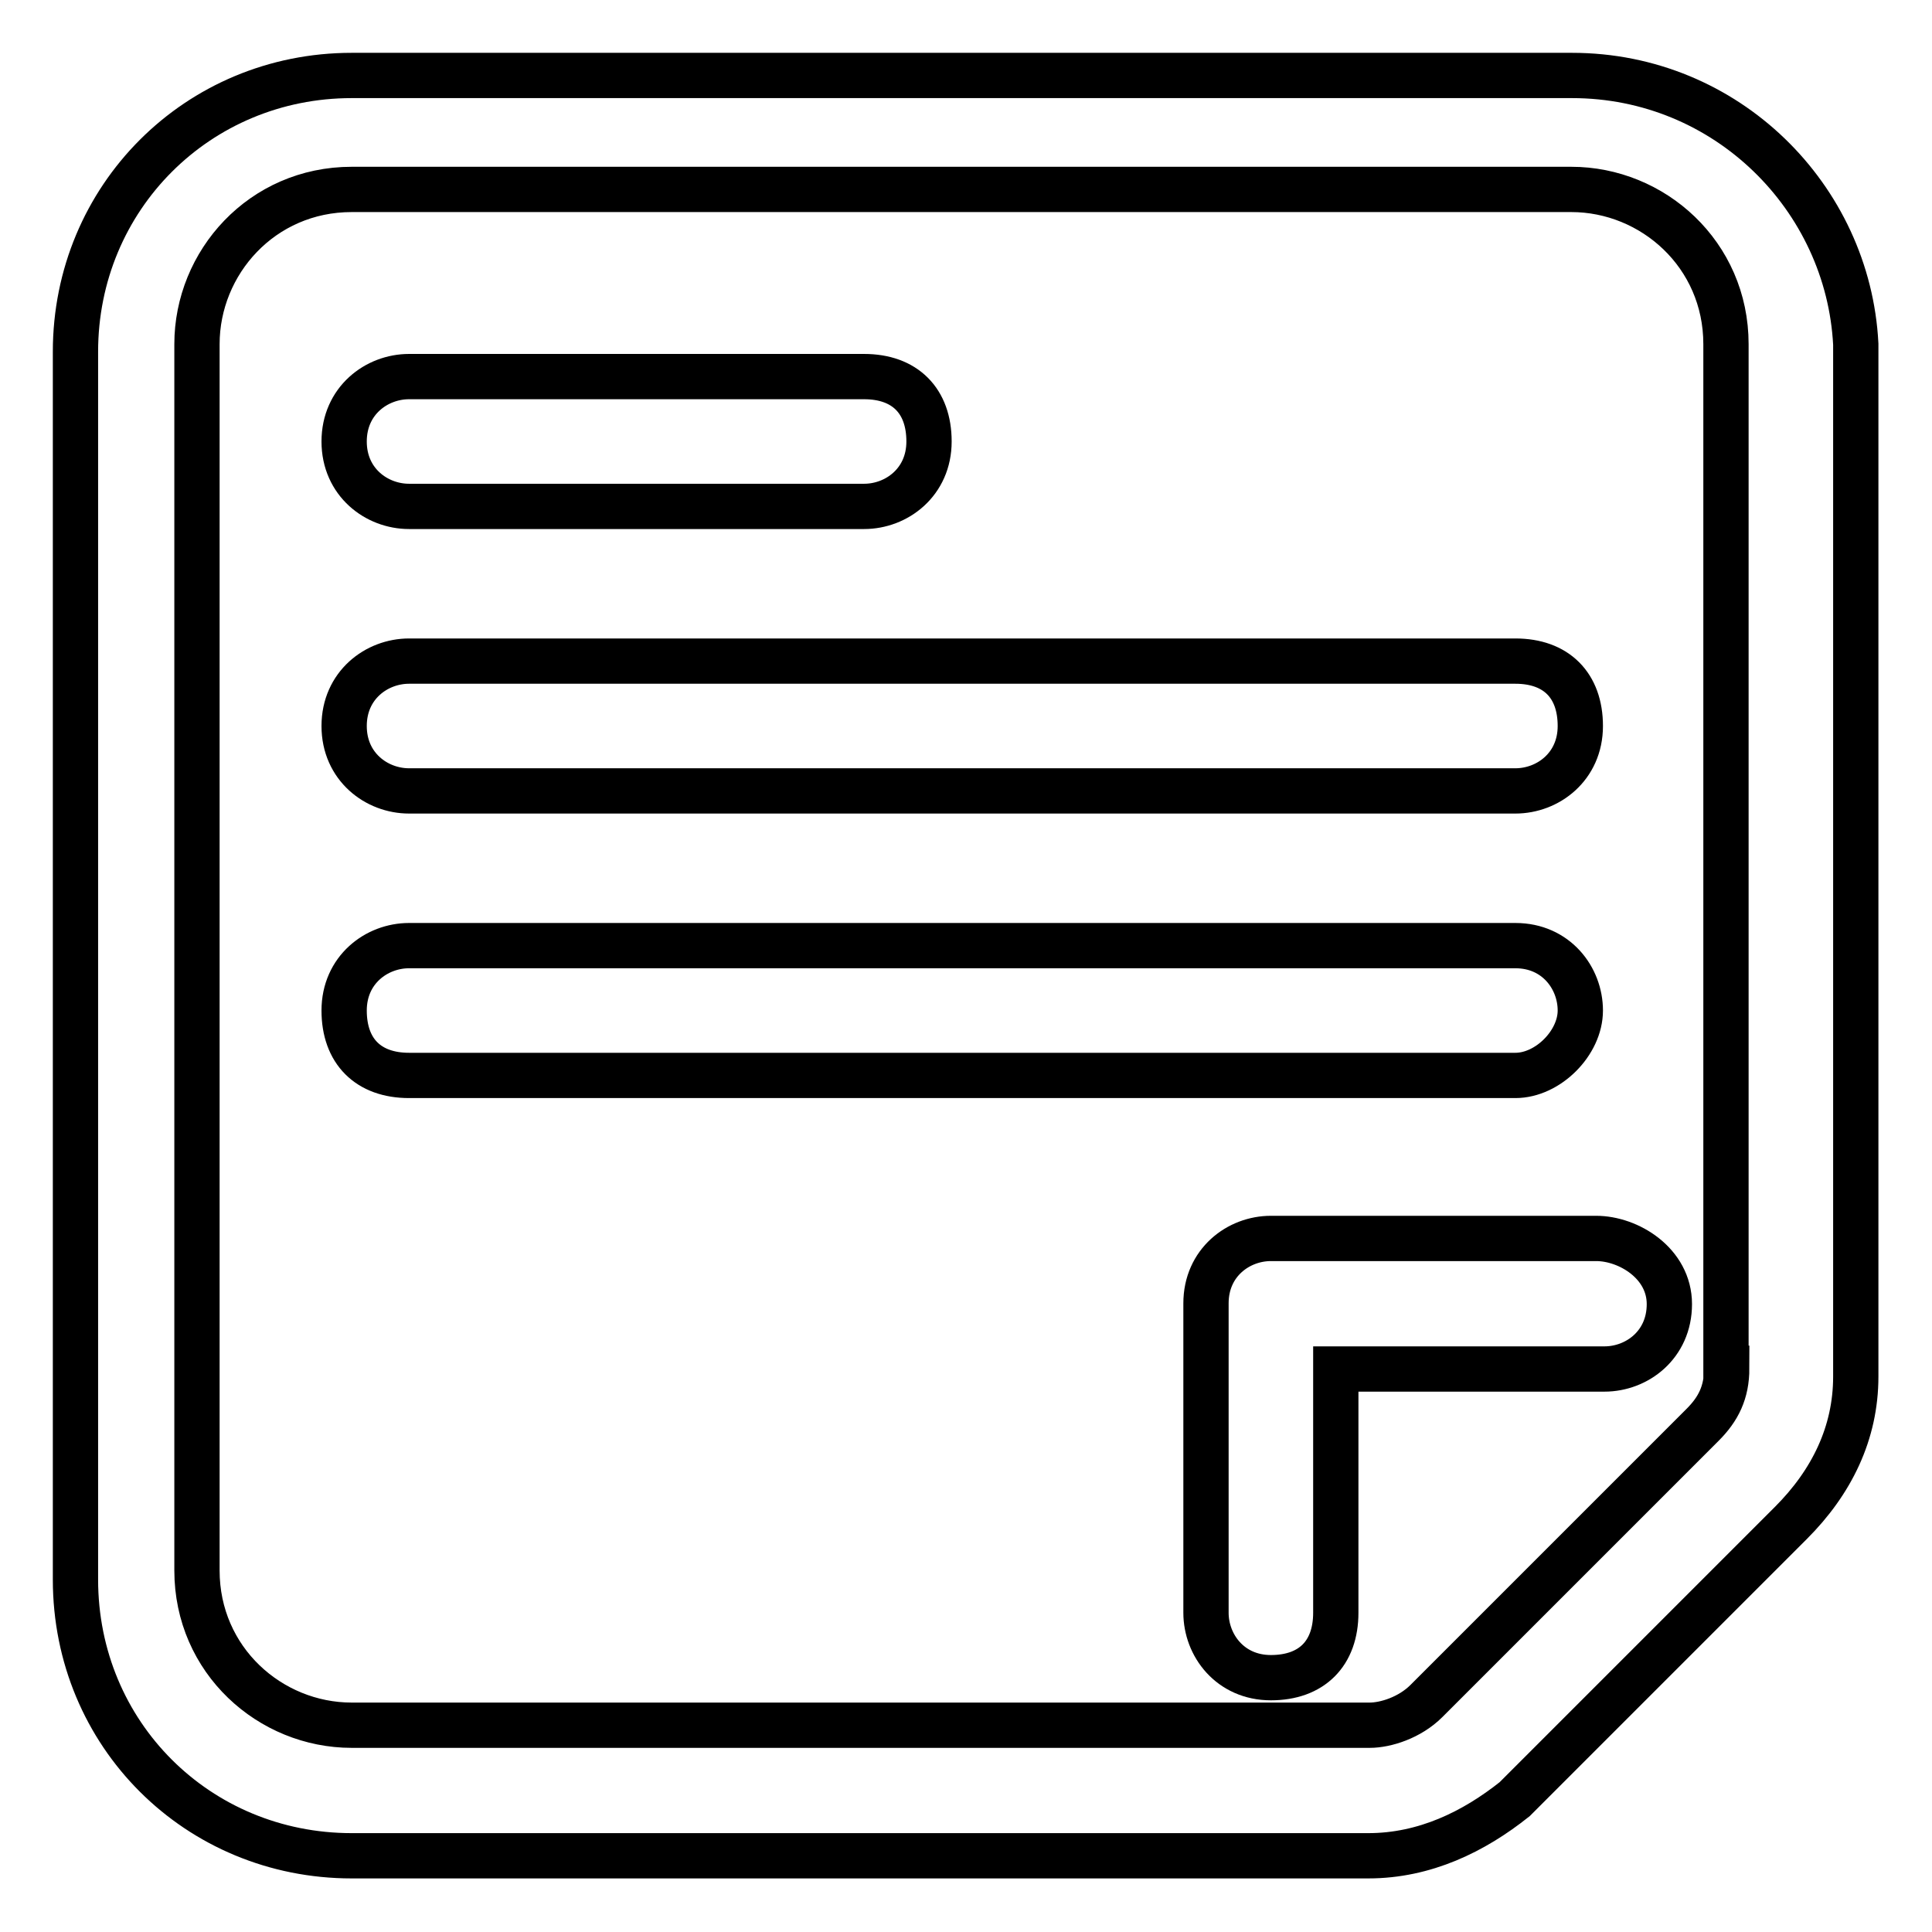
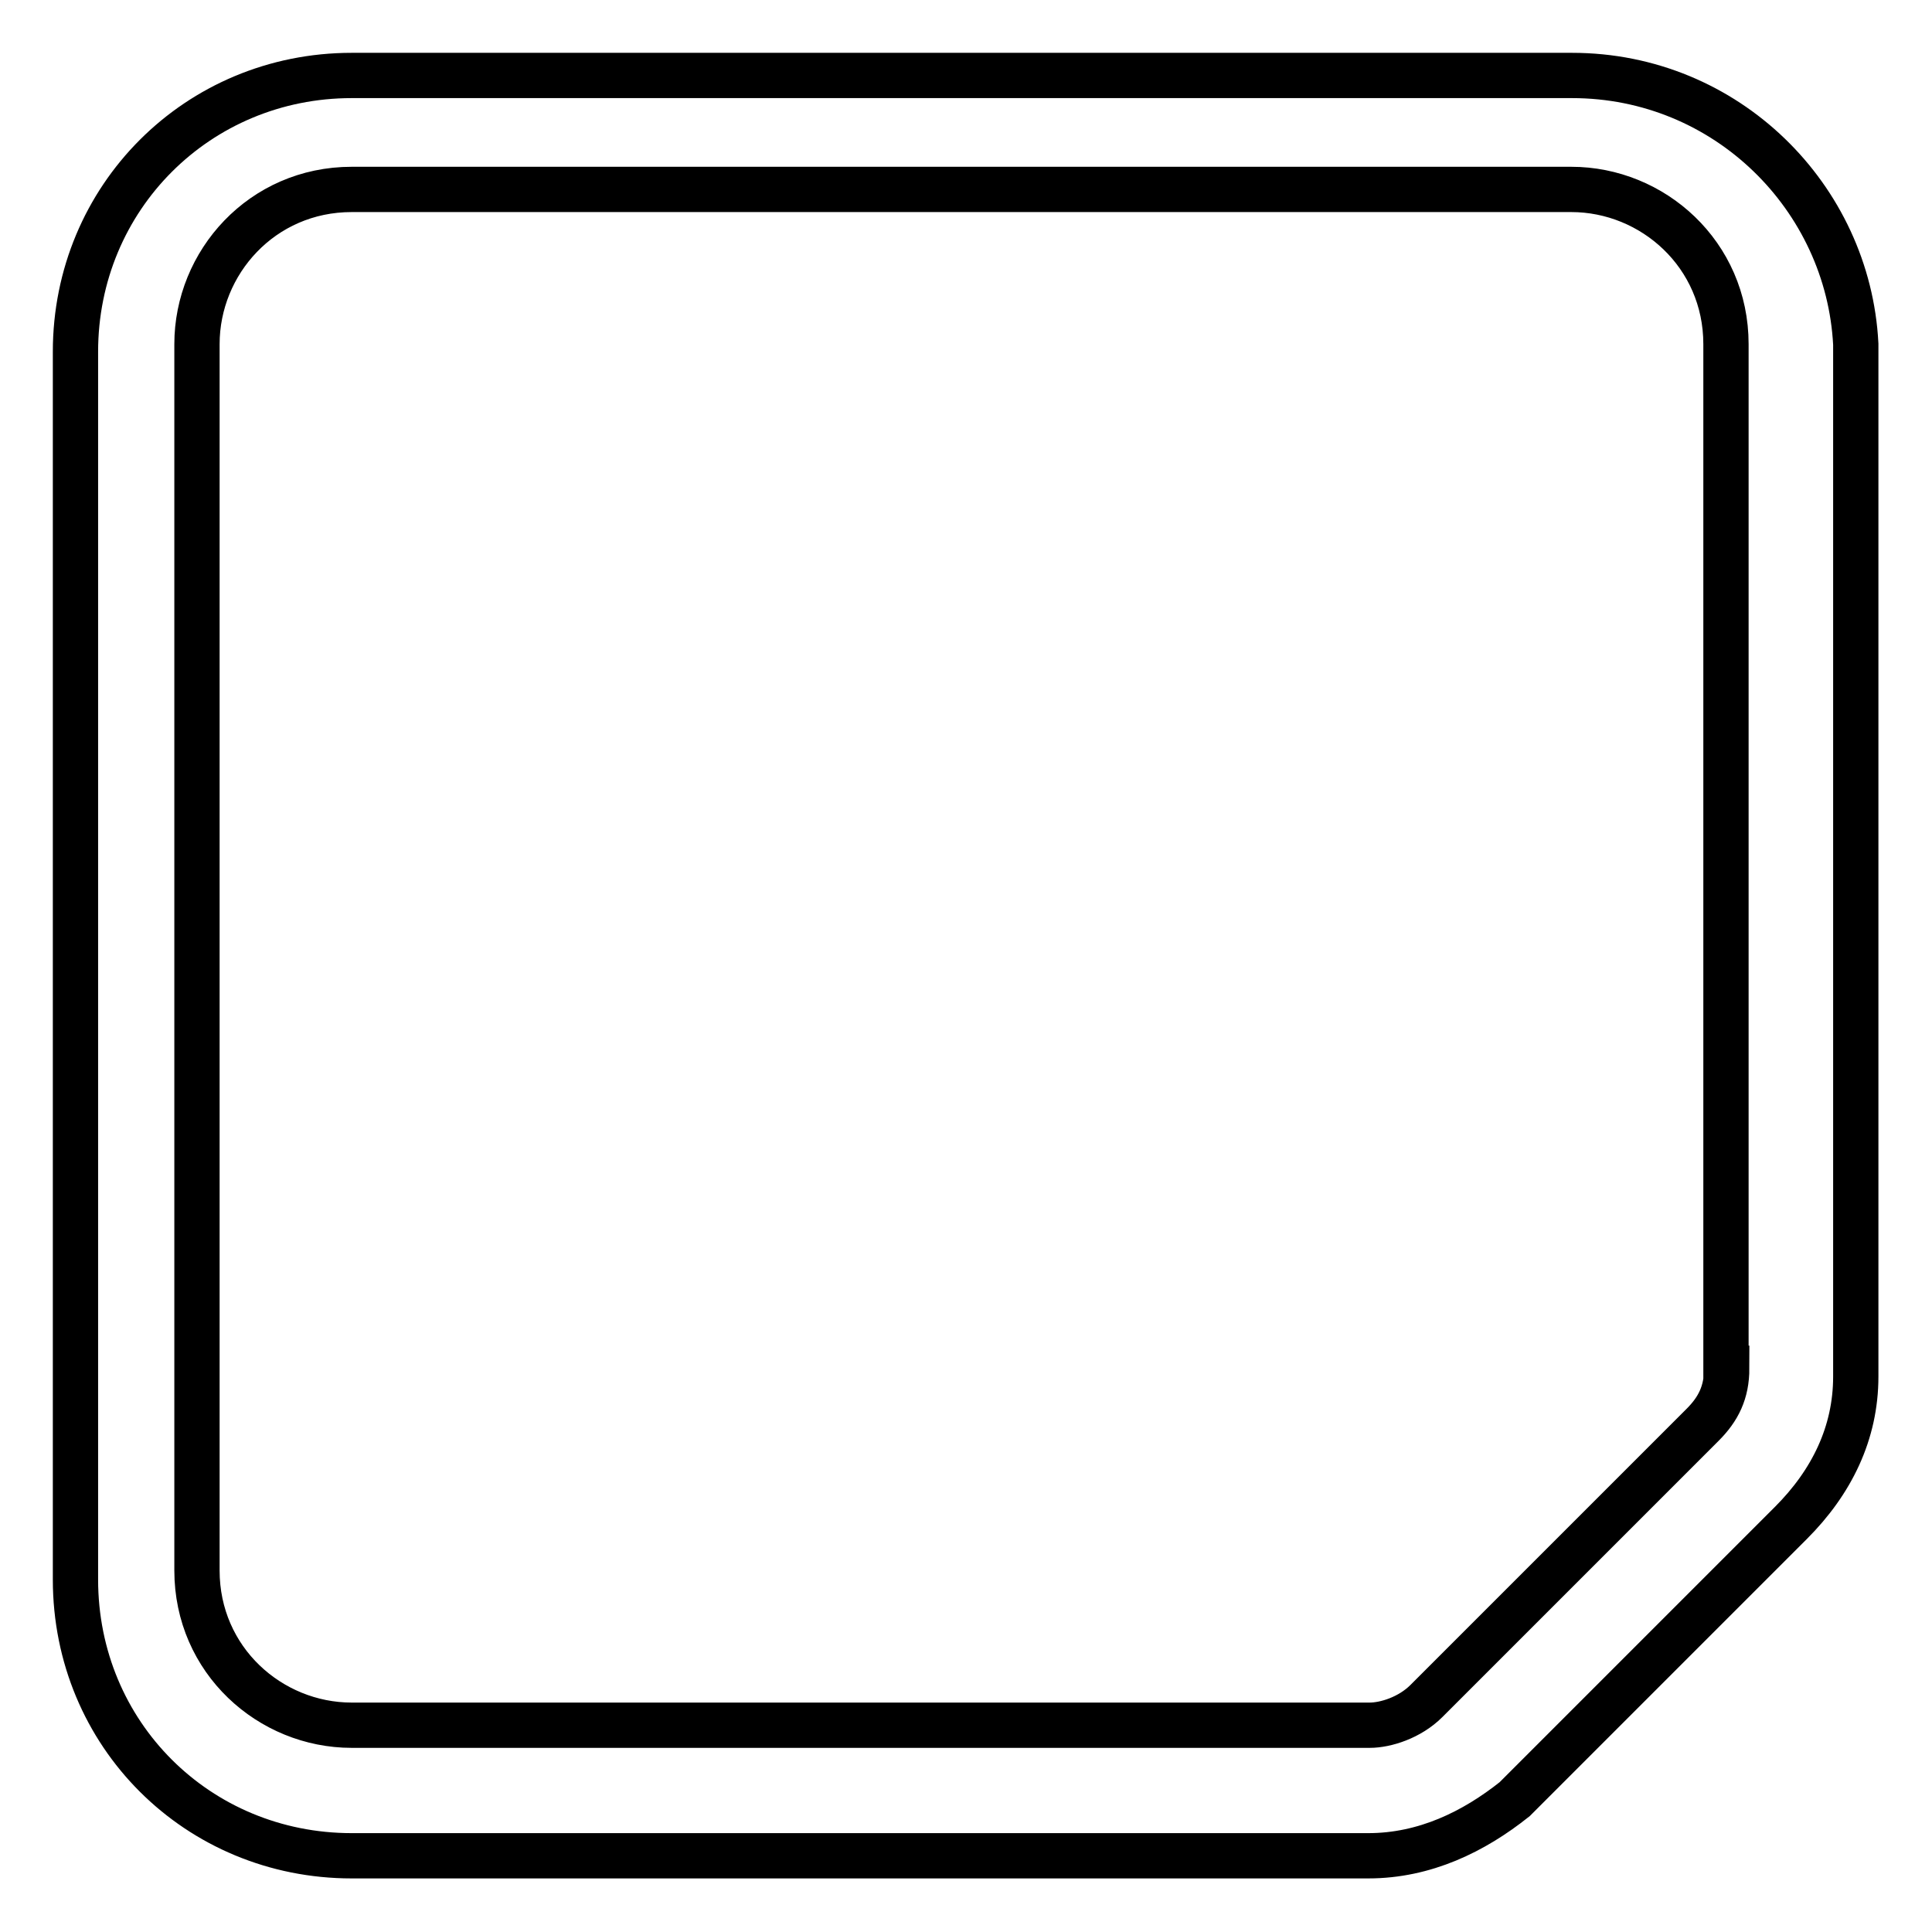
<svg xmlns="http://www.w3.org/2000/svg" version="1.1" x="0px" y="0px" viewBox="0 0 256 256" enable-background="new 0 0 256 256" xml:space="preserve">
  <g>
    <path stroke-width="6" fill-opacity="0" stroke="#000000" d="M208.3,10H46.6C26.2,10,10,26.2,10,46.6v162.7c0,20.5,16.2,36.6,36.6,36.6h134.7c7.5,0,14-3.2,19.4-7.5 l36.6-36.6c5.4-5.4,8.6-11.9,8.6-19.4V45.6C244.9,26.2,228.8,10,208.3,10L208.3,10z M228.8,181.3c0,3.2-1.1,5.4-3.2,7.5l-36.6,36.6 c-2.2,2.2-5.4,3.2-7.5,3.2H46.6c-10.8,0-20.5-8.6-20.5-20.5V45.6c0-10.8,8.6-20.5,20.5-20.5h161.6c10.8,0,20.5,8.6,20.5,20.5V181.3 L228.8,181.3z" />
-     <path stroke-width="6" fill-opacity="0" stroke="#000000" d="M54.2,67.1h60.3c4.3,0,8.6-3.2,8.6-8.6c0-5.4-3.2-8.6-8.6-8.6H54.2c-4.3,0-8.6,3.2-8.6,8.6 C45.6,63.9,49.9,67.1,54.2,67.1L54.2,67.1z M54.2,104.8h146.6c4.3,0,8.6-3.2,8.6-8.6c0-5.4-3.2-8.6-8.6-8.6H54.2 c-4.3,0-8.6,3.2-8.6,8.6C45.6,101.6,49.9,104.8,54.2,104.8L54.2,104.8z M209.4,133.9c0-4.3-3.2-8.6-8.6-8.6H54.2 c-4.3,0-8.6,3.2-8.6,8.6c0,5.4,3.2,8.6,8.6,8.6h146.6C205.1,142.5,209.4,138.2,209.4,133.9L209.4,133.9z M211.5,164.1h-43.1 c-4.3,0-8.6,3.2-8.6,8.6v41c0,4.3,3.2,8.6,8.6,8.6c5.4,0,8.6-3.2,8.6-8.6v-32.3h35.6c4.3,0,8.6-3.2,8.6-8.6 S215.8,164.1,211.5,164.1L211.5,164.1z" />
  </g>
</svg>